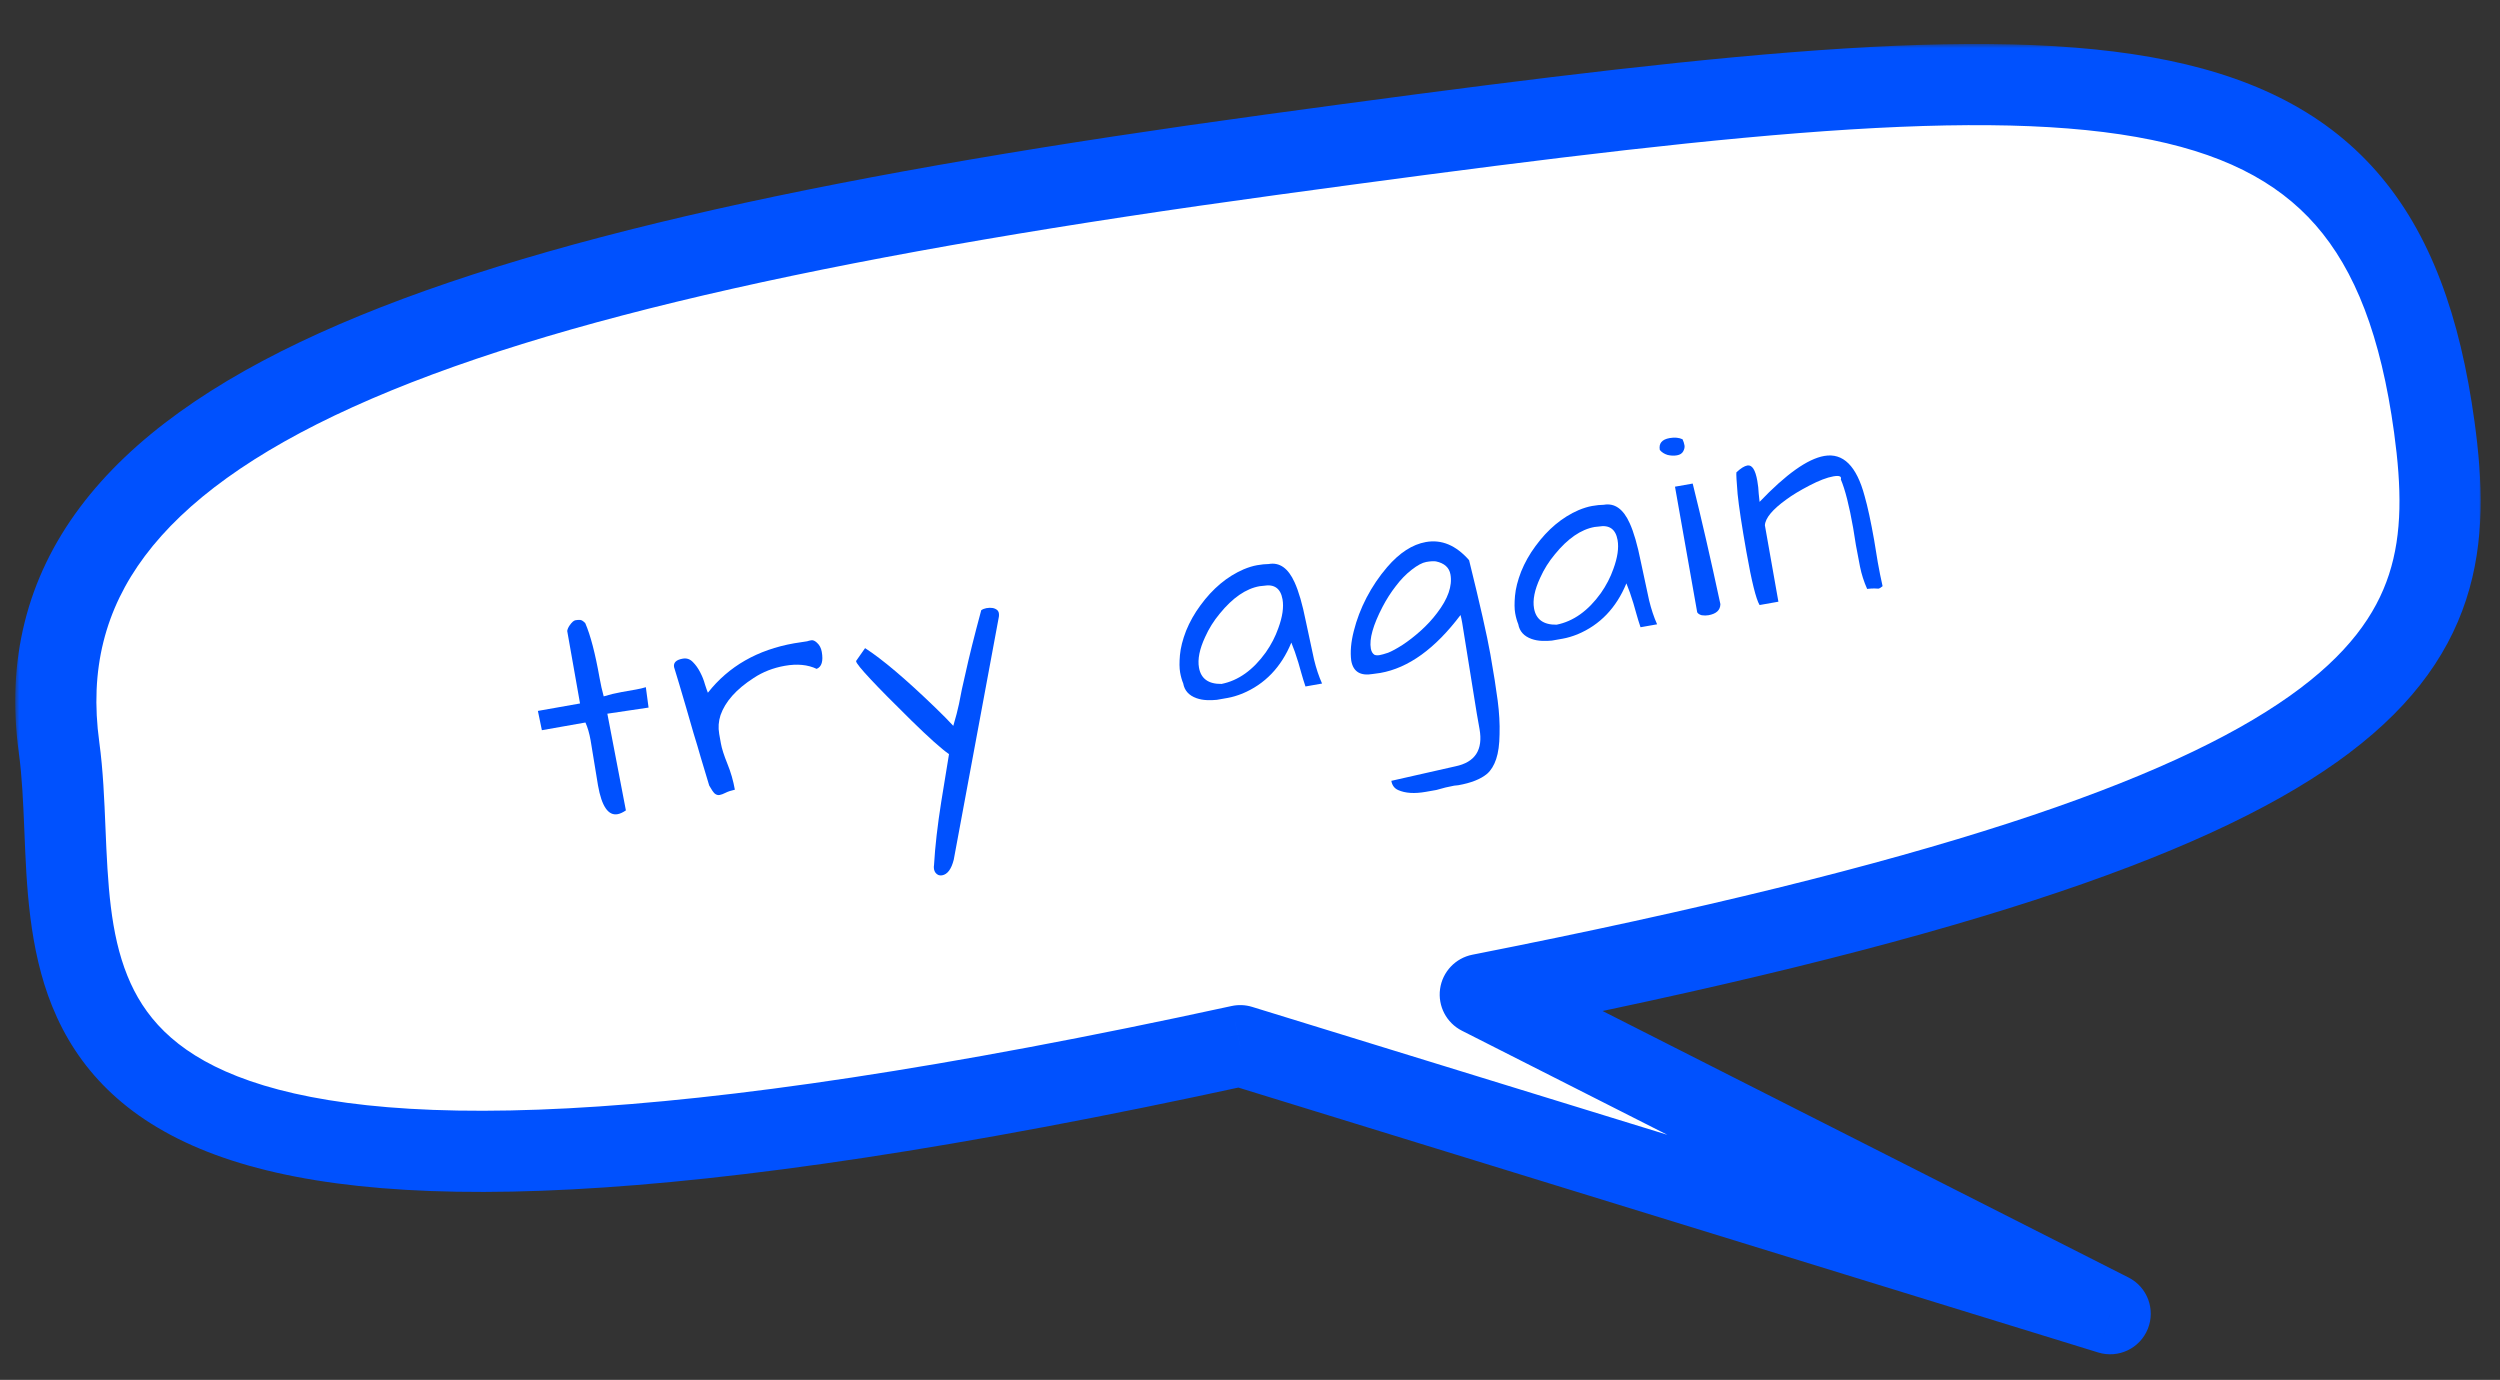
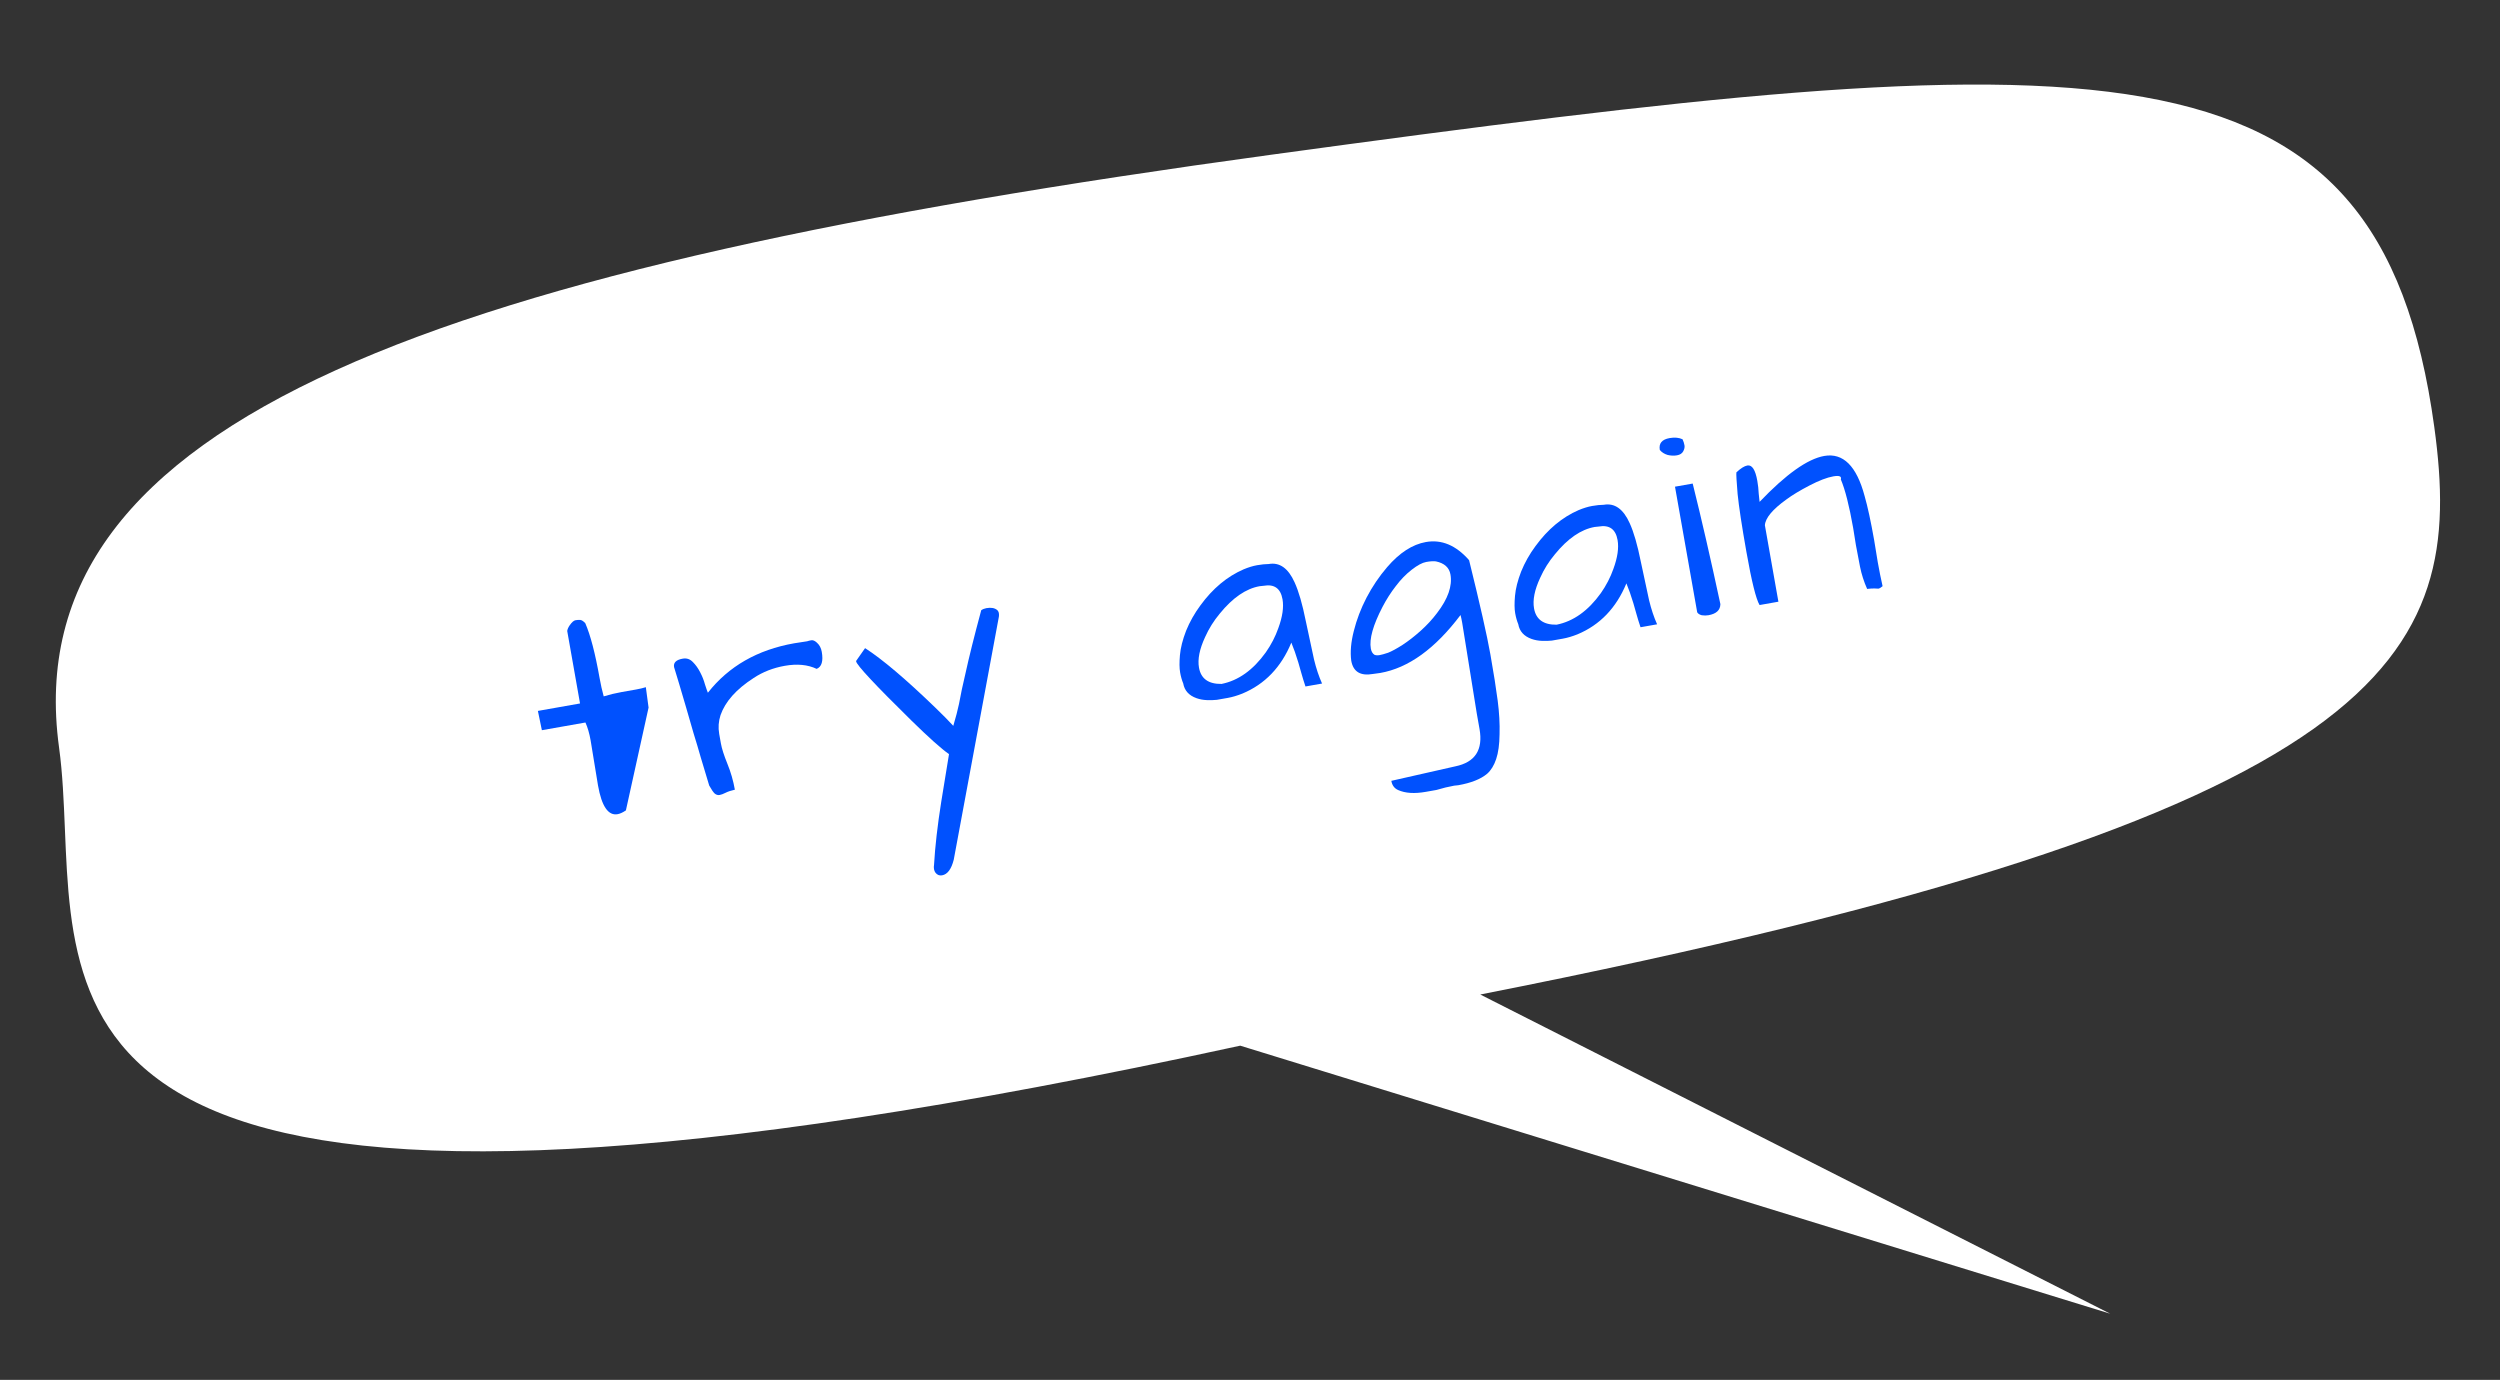
<svg xmlns="http://www.w3.org/2000/svg" width="308" height="170" viewBox="0 0 308 170" fill="none">
  <rect x="0" y="0" width="308" height="170" fill="#333333" stroke="none" />
  <mask id="path-1-outside-1_105_3" maskUnits="userSpaceOnUse" x="1.875" y="5.418" width="304" height="162" fill="black">
-     <rect fill="white" x="1.875" y="5.418" width="304" height="162" />
-     <path fill-rule="evenodd" clip-rule="evenodd" d="M182.37 122.525C295.479 100.243 303.769 80.868 299.906 52.618C293.109 2.908 258.97 5.067 156.515 19.076C54.06 33.086 1.72 51.459 7.276 92.093C7.715 95.305 7.855 98.719 7.998 102.193C9.108 129.168 10.369 159.831 152.795 128.827L259.974 161.848L182.37 122.525Z" />
-   </mask>
+     </mask>
  <path fill-rule="evenodd" clip-rule="evenodd" d="M182.37 122.525C295.479 100.243 303.769 80.868 299.906 52.618C293.109 2.908 258.97 5.067 156.515 19.076C54.06 33.086 1.72 51.459 7.276 92.093C7.715 95.305 7.855 98.719 7.998 102.193C9.108 129.168 10.369 159.831 152.795 128.827L259.974 161.848L182.37 122.525Z" fill="white" />
  <path d="M299.906 52.618L304.86 51.94L304.86 51.94L299.906 52.618ZM182.37 122.525L181.404 117.619C179.31 118.032 177.709 119.727 177.417 121.841C177.125 123.955 178.207 126.021 180.11 126.985L182.37 122.525ZM156.515 19.076L155.837 14.122L155.837 14.122L156.515 19.076ZM7.276 92.093L12.23 91.415L12.23 91.415L7.276 92.093ZM7.998 102.193L3.003 102.399L7.998 102.193ZM152.795 128.827L154.267 124.049C153.445 123.796 152.571 123.759 151.731 123.942L152.795 128.827ZM259.974 161.848L258.501 166.626C260.983 167.391 263.637 166.129 264.61 163.721C265.582 161.313 264.55 158.562 262.234 157.388L259.974 161.848ZM294.952 53.295C295.885 60.12 295.971 65.722 294.323 70.775C292.721 75.689 289.29 80.637 282.109 85.732C267.359 96.198 238.013 106.468 181.404 117.619L183.336 127.431C239.836 116.301 271.19 105.742 287.896 93.887C296.444 87.822 301.43 81.236 303.83 73.875C306.185 66.654 305.858 59.241 304.86 51.94L294.952 53.295ZM157.192 24.03C182.82 20.526 204.028 17.784 221.58 16.401C239.176 15.014 252.753 15.027 263.212 16.876C273.573 18.707 280.497 22.272 285.281 27.731C290.134 33.269 293.32 41.359 294.952 53.295L304.86 51.94C303.093 39.021 299.463 28.741 292.802 21.14C286.071 13.46 276.782 9.12 264.952 7.028C253.22 4.954 238.627 5.027 220.794 6.432C202.917 7.84 181.437 10.622 155.837 14.122L157.192 24.03ZM12.23 91.415C11.009 82.491 12.946 75.057 17.846 68.506C22.871 61.789 31.255 55.685 43.456 50.154C67.922 39.062 105.967 31.034 157.192 24.03L155.837 14.122C104.608 21.127 65.255 29.291 39.327 41.046C26.33 46.938 16.267 53.922 9.839 62.517C3.286 71.277 0.764 81.377 2.322 92.77L12.23 91.415ZM12.994 101.988C12.853 98.563 12.707 94.905 12.23 91.415L2.322 92.77C2.723 95.705 2.858 98.874 3.003 102.399L12.994 101.988ZM151.731 123.942C116.264 131.662 89.769 135.502 69.977 136.546C50.116 137.594 37.395 135.801 29.229 132.598C21.332 129.5 17.664 125.085 15.698 120.221C13.58 114.982 13.279 108.91 12.994 101.988L3.003 102.399C3.273 108.964 3.545 116.841 6.427 123.969C9.46 131.472 15.217 137.843 25.577 141.907C35.668 145.866 50.037 147.612 70.504 146.532C91.04 145.448 118.113 141.494 153.858 133.713L151.731 123.942ZM261.446 157.07L154.267 124.049L151.322 133.606L258.501 166.626L261.446 157.07ZM180.11 126.985L257.714 166.308L262.234 157.388L184.63 118.065L180.11 126.985Z" fill="#0051FE" mask="url(#path-1-outside-1_105_3)" />
-   <path d="M73.675 96.771L72.765 91.22C72.61 90.343 72.397 89.607 72.125 89.013L66.759 89.961L66.268 87.585L71.46 86.667L69.881 77.735C69.914 77.515 70.016 77.283 70.186 77.038C70.453 76.658 70.689 76.45 70.897 76.413C71.128 76.372 71.328 76.361 71.498 76.378C71.668 76.396 71.869 76.527 72.103 76.771C72.741 78.229 73.332 80.493 73.875 83.562C74.01 84.324 74.177 85.068 74.376 85.794C75.099 85.571 75.829 85.395 76.568 85.264C76.568 85.264 77.168 85.158 78.368 84.946C78.806 84.868 79.206 84.774 79.567 84.662L79.904 87.173L74.825 87.928L77.11 99.841C76.727 100.1 76.386 100.255 76.086 100.308C74.932 100.512 74.128 99.333 73.675 96.771Z" fill="#0051FE" />
+   <path d="M73.675 96.771L72.765 91.22C72.61 90.343 72.397 89.607 72.125 89.013L66.759 89.961L66.268 87.585L71.46 86.667L69.881 77.735C69.914 77.515 70.016 77.283 70.186 77.038C70.453 76.658 70.689 76.45 70.897 76.413C71.128 76.372 71.328 76.361 71.498 76.378C71.668 76.396 71.869 76.527 72.103 76.771C72.741 78.229 73.332 80.493 73.875 83.562C74.01 84.324 74.177 85.068 74.376 85.794C75.099 85.571 75.829 85.395 76.568 85.264C76.568 85.264 77.168 85.158 78.368 84.946C78.806 84.868 79.206 84.774 79.567 84.662L79.904 87.173L77.11 99.841C76.727 100.1 76.386 100.255 76.086 100.308C74.932 100.512 74.128 99.333 73.675 96.771Z" fill="#0051FE" />
  <path d="M100.613 82.405C99.522 81.884 98.214 81.758 96.691 82.027C95.26 82.28 93.98 82.78 92.85 83.528C90.714 84.905 89.353 86.431 88.769 88.105C88.522 88.863 88.468 89.634 88.606 90.418C88.631 90.557 88.7 90.949 88.815 91.596C88.925 92.219 89.191 93.052 89.614 94.096C90.032 95.117 90.339 96.181 90.535 97.289C90.055 97.398 89.673 97.525 89.389 97.67C89.105 97.816 88.859 97.907 88.652 97.944C88.444 97.98 88.243 97.921 88.049 97.764C87.878 97.604 87.653 97.275 87.374 96.777C87.327 96.643 87.211 96.258 87.028 95.624C86.844 94.99 86.613 94.222 86.335 93.319C86.079 92.412 85.786 91.429 85.456 90.369C85.145 89.281 84.838 88.217 84.534 87.176C83.872 84.913 83.376 83.251 83.046 82.191C82.948 81.637 83.303 81.288 84.111 81.146C84.596 81.06 85.013 81.2 85.363 81.567C85.71 81.91 86.011 82.333 86.266 82.835C86.517 83.314 86.711 83.804 86.847 84.303C87.006 84.799 87.127 85.146 87.21 85.346C89.775 82.084 93.319 80.053 97.843 79.253C98.35 79.163 98.883 79.081 99.441 79.006C99.576 78.959 99.747 78.916 99.954 78.88C100.162 78.843 100.394 78.945 100.651 79.185C100.962 79.463 101.158 79.833 101.24 80.295C101.444 81.449 101.235 82.152 100.613 82.405Z" fill="#0051FE" />
  <path d="M117.503 105.909C117.21 107.08 116.729 107.724 116.06 107.842C115.737 107.899 115.468 107.792 115.253 107.521C115.066 107.268 115.007 106.934 115.076 106.517C115.204 104.281 115.499 101.706 115.959 98.792C116.443 95.874 116.763 93.913 116.918 92.91C115.968 92.245 114.413 90.854 112.253 88.737C107.818 84.38 105.557 81.959 105.471 81.475C105.467 81.451 105.475 81.426 105.494 81.399L106.577 79.851C108.698 81.213 111.581 83.655 115.226 87.176C116.144 88.061 116.884 88.811 117.445 89.425C117.758 88.37 117.992 87.472 118.147 86.731C118.297 85.966 118.416 85.362 118.504 84.918C118.611 84.447 118.752 83.827 118.925 83.059C119.371 81.004 120.026 78.378 120.888 75.179C121.079 75.049 121.291 74.965 121.521 74.924C122.098 74.822 122.54 74.898 122.847 75.153C122.96 75.253 123.031 75.383 123.059 75.544C123.084 75.683 123.085 75.826 123.063 75.972L117.503 105.909Z" fill="#0051FE" />
  <path d="M159.093 79.17C157.844 82.199 155.834 84.292 153.063 85.448C152.418 85.705 151.819 85.883 151.265 85.981C150.734 86.074 150.284 86.154 149.915 86.219C149.564 86.257 149.162 86.269 148.707 86.254C148.252 86.239 147.822 86.161 147.416 86.018C146.476 85.685 145.929 85.079 145.774 84.202C145.608 83.803 145.48 83.35 145.39 82.842C145.297 82.311 145.29 81.599 145.369 80.704C145.449 79.809 145.701 78.812 146.126 77.714C146.574 76.611 147.163 75.567 147.893 74.581C149.406 72.505 151.179 71.025 153.213 70.142C153.811 69.893 154.365 69.724 154.872 69.634C155.403 69.54 155.882 69.491 156.31 69.487C157.649 69.25 158.71 70.003 159.494 71.744C159.998 72.845 160.457 74.43 160.87 76.499C161.303 78.541 161.642 80.123 161.888 81.246C162.153 82.342 162.483 83.331 162.877 84.213L160.834 84.574C160.632 83.967 160.464 83.426 160.333 82.949C160.201 82.473 160.075 82.031 159.955 81.624C159.669 80.675 159.381 79.857 159.093 79.17ZM158.006 73.828C157.769 72.49 156.993 71.937 155.678 72.169C155.512 72.175 155.348 72.192 155.187 72.22C153.502 72.518 151.868 73.64 150.284 75.586C149.537 76.48 148.934 77.443 148.474 78.477C147.784 79.956 147.53 81.214 147.714 82.253C147.955 83.614 148.882 84.284 150.497 84.26C152.566 83.847 154.383 82.549 155.949 80.368C156.614 79.418 157.128 78.422 157.492 77.382C158.006 75.982 158.177 74.798 158.006 73.828Z" fill="#0051FE" />
  <path d="M179.647 96.742L179.156 96.793C178.464 96.916 177.733 97.093 176.965 97.324L175.649 97.556C174.265 97.801 173.133 97.728 172.254 97.335C171.79 97.132 171.509 96.753 171.411 96.199L179.306 94.411C181.74 93.909 182.731 92.377 182.278 89.815C182.261 89.723 182.233 89.561 182.192 89.331C182.155 89.123 182.072 88.65 181.941 87.911L180.143 76.733C180.074 76.341 180.005 76.02 179.937 75.77C176.815 79.916 173.522 82.295 170.06 82.907C169.76 82.96 169.458 83.002 169.154 83.032C167.608 83.305 166.714 82.761 166.473 81.399C166.332 80.329 166.437 79.109 166.79 77.737C167.138 76.343 167.659 74.978 168.351 73.641C169.062 72.278 169.91 71.021 170.897 69.871C172.417 68.103 174.008 67.072 175.67 66.778C177.608 66.435 179.383 67.181 180.992 69.014C182.332 74.442 183.207 78.31 183.615 80.618C184.023 82.926 184.323 84.824 184.515 86.314C184.707 87.803 184.784 89.182 184.746 90.45C184.732 91.714 184.592 92.738 184.326 93.523C184.06 94.308 183.69 94.909 183.216 95.326C182.429 95.989 181.239 96.461 179.647 96.742ZM176.913 69.164C176.62 69.121 176.219 69.144 175.711 69.234C175.227 69.32 174.629 69.64 173.917 70.194C173.206 70.748 172.552 71.423 171.955 72.219C171.354 72.992 170.813 73.837 170.333 74.755C169.16 77.009 168.678 78.725 168.886 79.902C168.952 80.271 169.104 80.529 169.345 80.677C169.523 80.741 169.727 80.753 169.958 80.712C170.212 80.667 170.563 80.569 171.013 80.418C171.458 80.244 172.044 79.926 172.772 79.465C173.518 78.976 174.272 78.39 175.032 77.708C175.792 77.026 176.461 76.301 177.039 75.533C178.394 73.77 178.946 72.185 178.697 70.777C178.546 69.923 177.952 69.385 176.913 69.164Z" fill="#0051FE" />
  <path d="M200.372 71.871C199.122 74.901 197.112 76.994 194.342 78.15C193.697 78.407 193.097 78.584 192.544 78.682C192.013 78.776 191.563 78.856 191.193 78.921C190.843 78.959 190.441 78.971 189.986 78.956C189.531 78.941 189.1 78.862 188.694 78.72C187.755 78.386 187.207 77.781 187.052 76.904C186.887 76.505 186.759 76.051 186.669 75.544C186.575 75.013 186.568 74.3 186.648 73.405C186.728 72.51 186.98 71.514 187.405 70.415C187.852 69.313 188.441 68.269 189.171 67.283C190.685 65.206 192.458 63.726 194.491 62.843C195.09 62.595 195.643 62.425 196.151 62.336C196.682 62.242 197.161 62.193 197.589 62.188C198.927 61.952 199.989 62.704 200.773 64.446C201.277 65.547 201.735 67.132 202.149 69.201C202.581 71.243 202.921 72.825 203.167 73.948C203.432 75.043 203.761 76.032 204.155 76.915L202.113 77.276C201.91 76.669 201.743 76.127 201.611 75.651C201.479 75.174 201.354 74.732 201.234 74.325C200.947 73.376 200.66 72.558 200.372 71.871ZM199.285 66.53C199.048 65.191 198.272 64.638 196.956 64.871C196.791 64.876 196.627 64.893 196.465 64.922C194.781 65.22 193.146 66.342 191.563 68.288C190.816 69.181 190.213 70.145 189.753 71.178C189.062 72.657 188.809 73.916 188.993 74.954C189.233 76.316 190.161 76.985 191.775 76.962C193.844 76.548 195.662 75.251 197.228 73.07C197.893 72.119 198.407 71.124 198.771 70.084C199.285 68.684 199.456 67.499 199.285 66.53Z" fill="#0051FE" />
  <path d="M208.54 59.574C209.603 63.837 210.74 68.789 211.952 74.429C211.94 75.169 211.449 75.625 210.48 75.796C210.226 75.841 209.952 75.842 209.659 75.799C209.385 75.728 209.197 75.607 209.095 75.434L206.359 59.96L208.54 59.574ZM204.488 55.435C204.345 54.627 204.746 54.14 205.693 53.972C206.316 53.862 206.848 53.911 207.289 54.118C207.403 54.36 207.483 54.608 207.528 54.862C207.569 55.093 207.517 55.34 207.373 55.603C207.23 55.867 206.973 56.031 206.604 56.096C206.234 56.161 205.851 56.146 205.453 56.05C205.051 55.93 204.729 55.725 204.488 55.435Z" fill="#0051FE" />
  <path d="M228.309 65.04C227.824 62.293 227.317 60.3 226.788 59.061C226.911 58.682 226.604 58.558 225.865 58.688C225.081 58.827 224.1 59.203 222.923 59.816C221.746 60.428 220.8 61 220.085 61.531C218.374 62.762 217.491 63.823 217.434 64.713L219.099 74.13L216.779 74.54C216.341 73.808 215.801 71.631 215.16 68.007C214.589 64.776 214.226 62.389 214.072 60.845C213.942 59.297 213.892 58.413 213.925 58.193C214.456 57.695 214.906 57.413 215.275 57.348C215.852 57.246 216.261 57.876 216.501 59.237C216.595 59.768 216.653 60.294 216.673 60.813C216.713 61.306 216.749 61.645 216.781 61.83C220.035 58.422 222.688 56.537 224.742 56.174C227.073 55.761 228.733 57.408 229.721 61.113C230.092 62.404 230.484 64.215 230.896 66.546L231.345 69.287C231.525 70.302 231.721 71.279 231.935 72.217C231.728 72.397 231.556 72.498 231.417 72.523C231.344 72.512 231.188 72.504 230.949 72.499C230.71 72.493 230.404 72.512 230.031 72.554C229.637 71.671 229.344 70.759 229.154 69.817C228.959 68.852 228.791 67.965 228.648 67.157L228.309 65.04Z" fill="#0051FE" />
</svg>